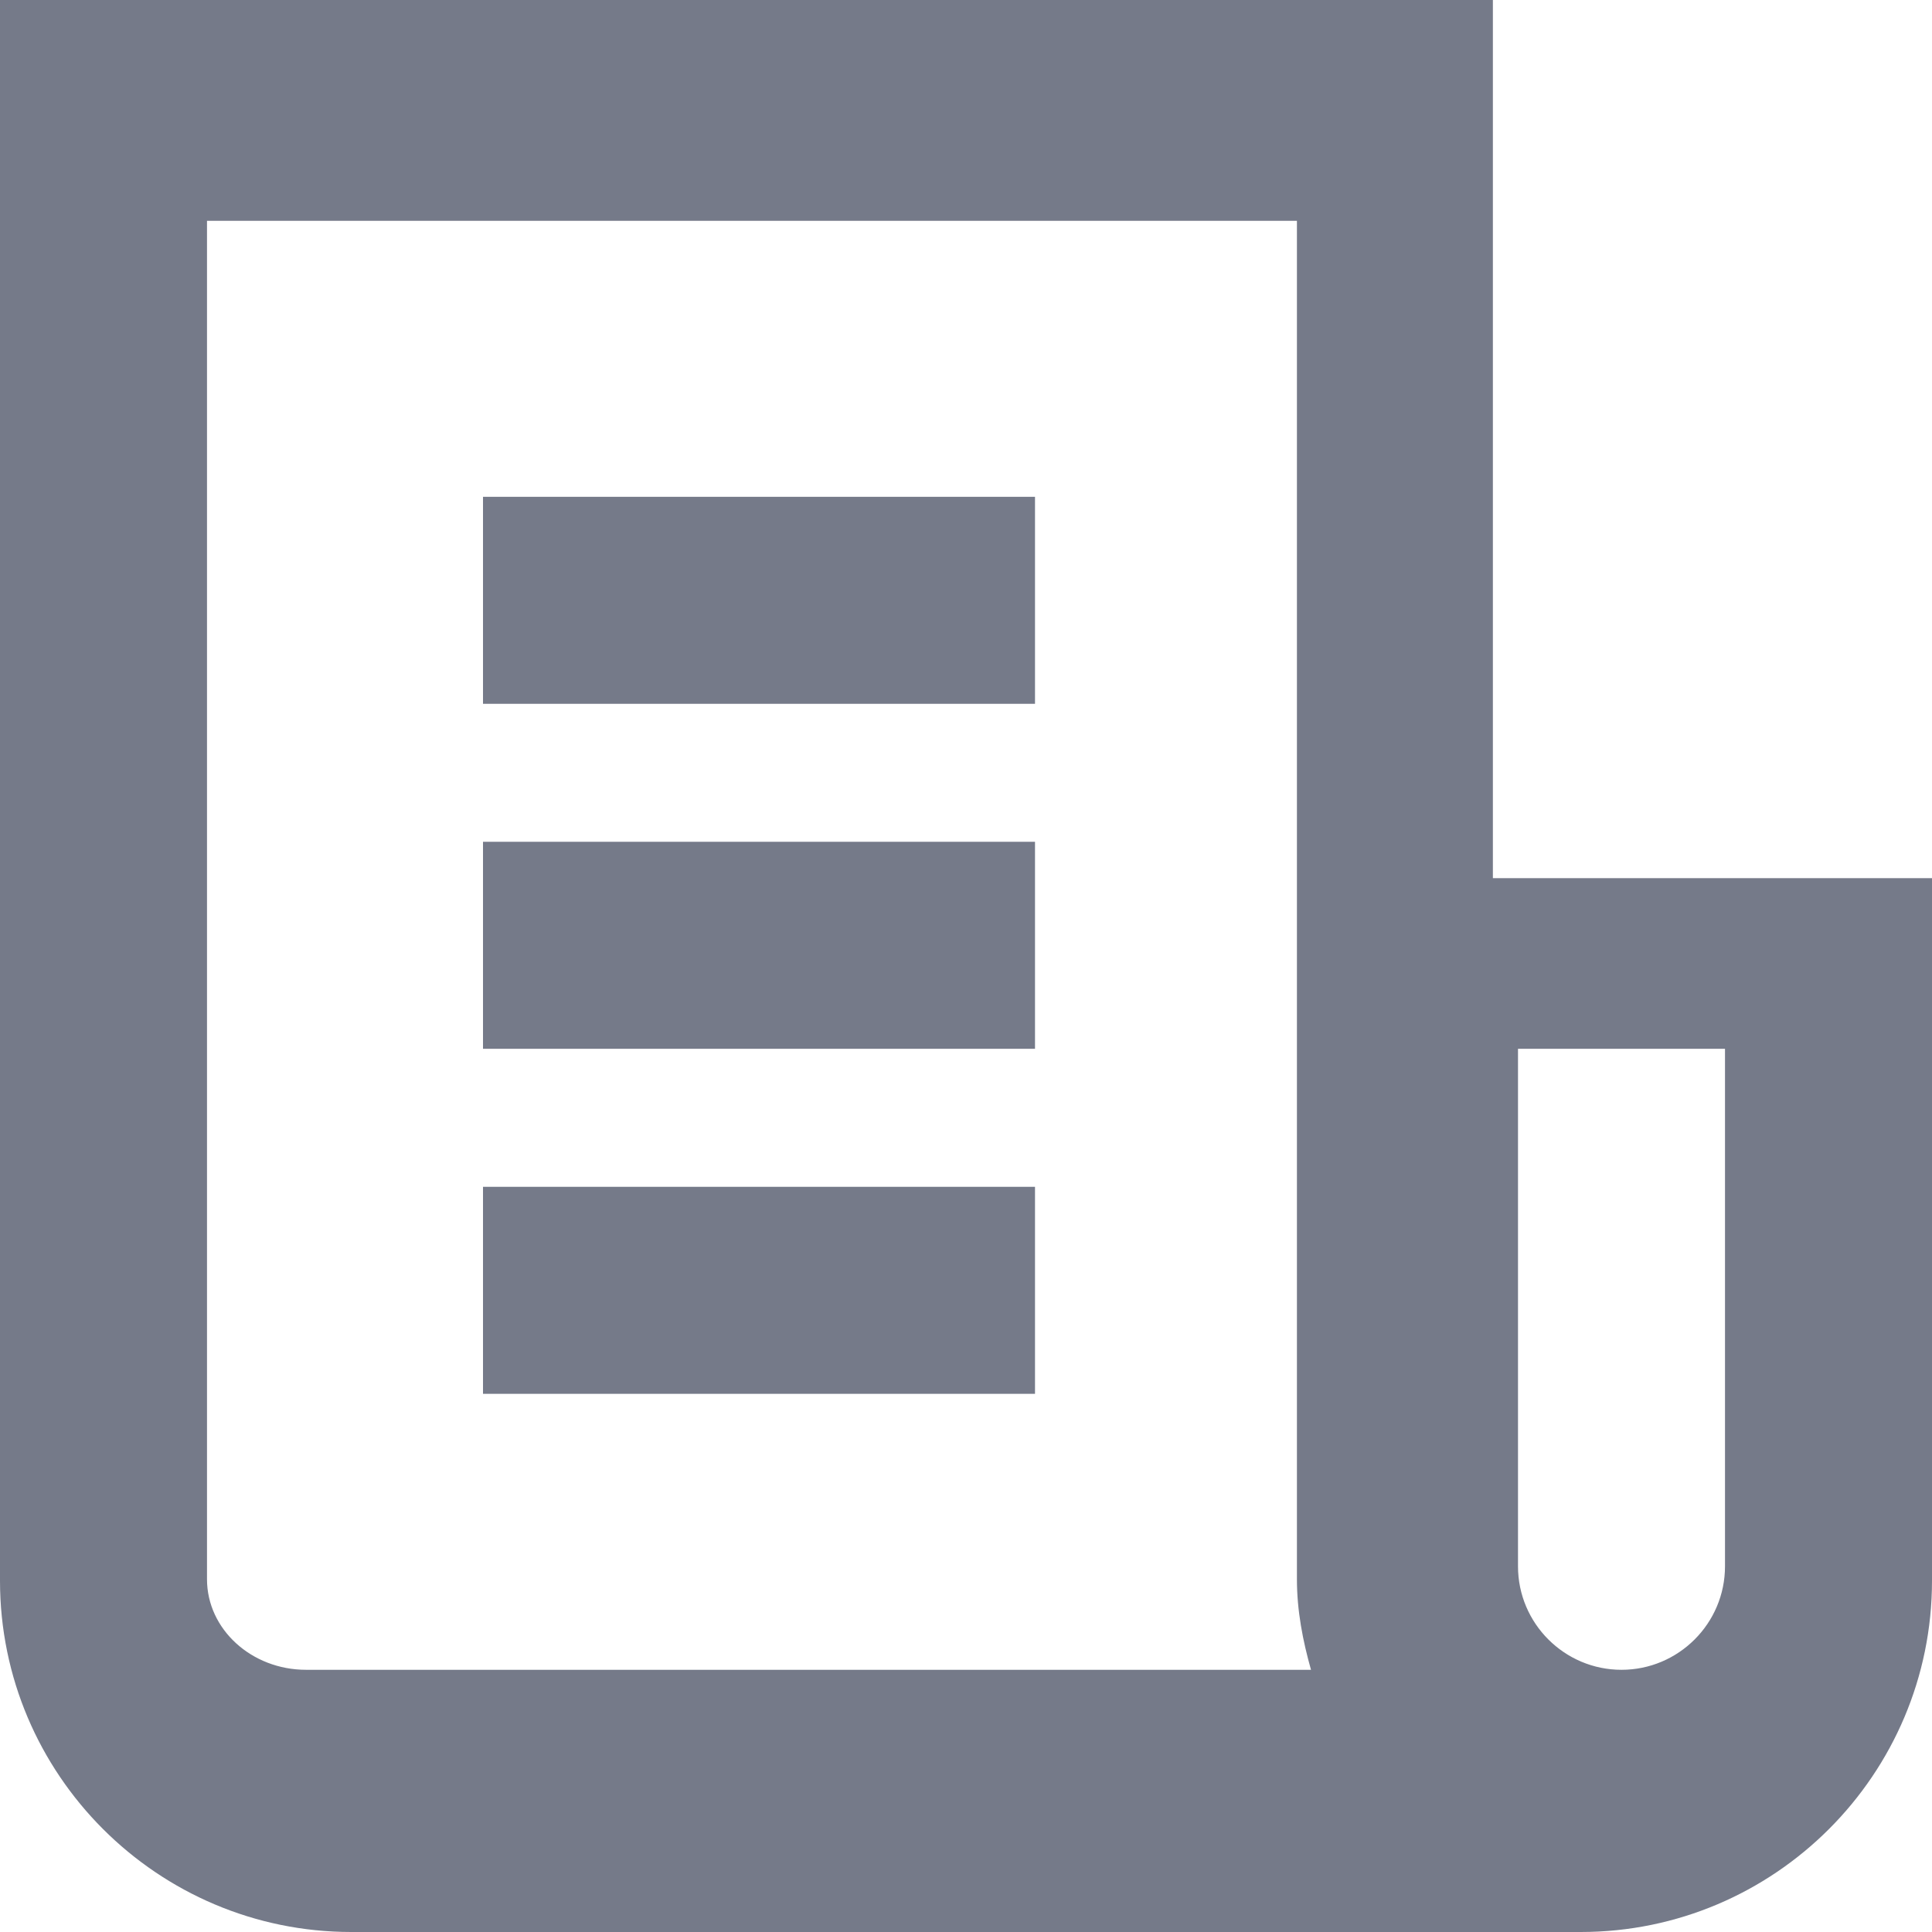
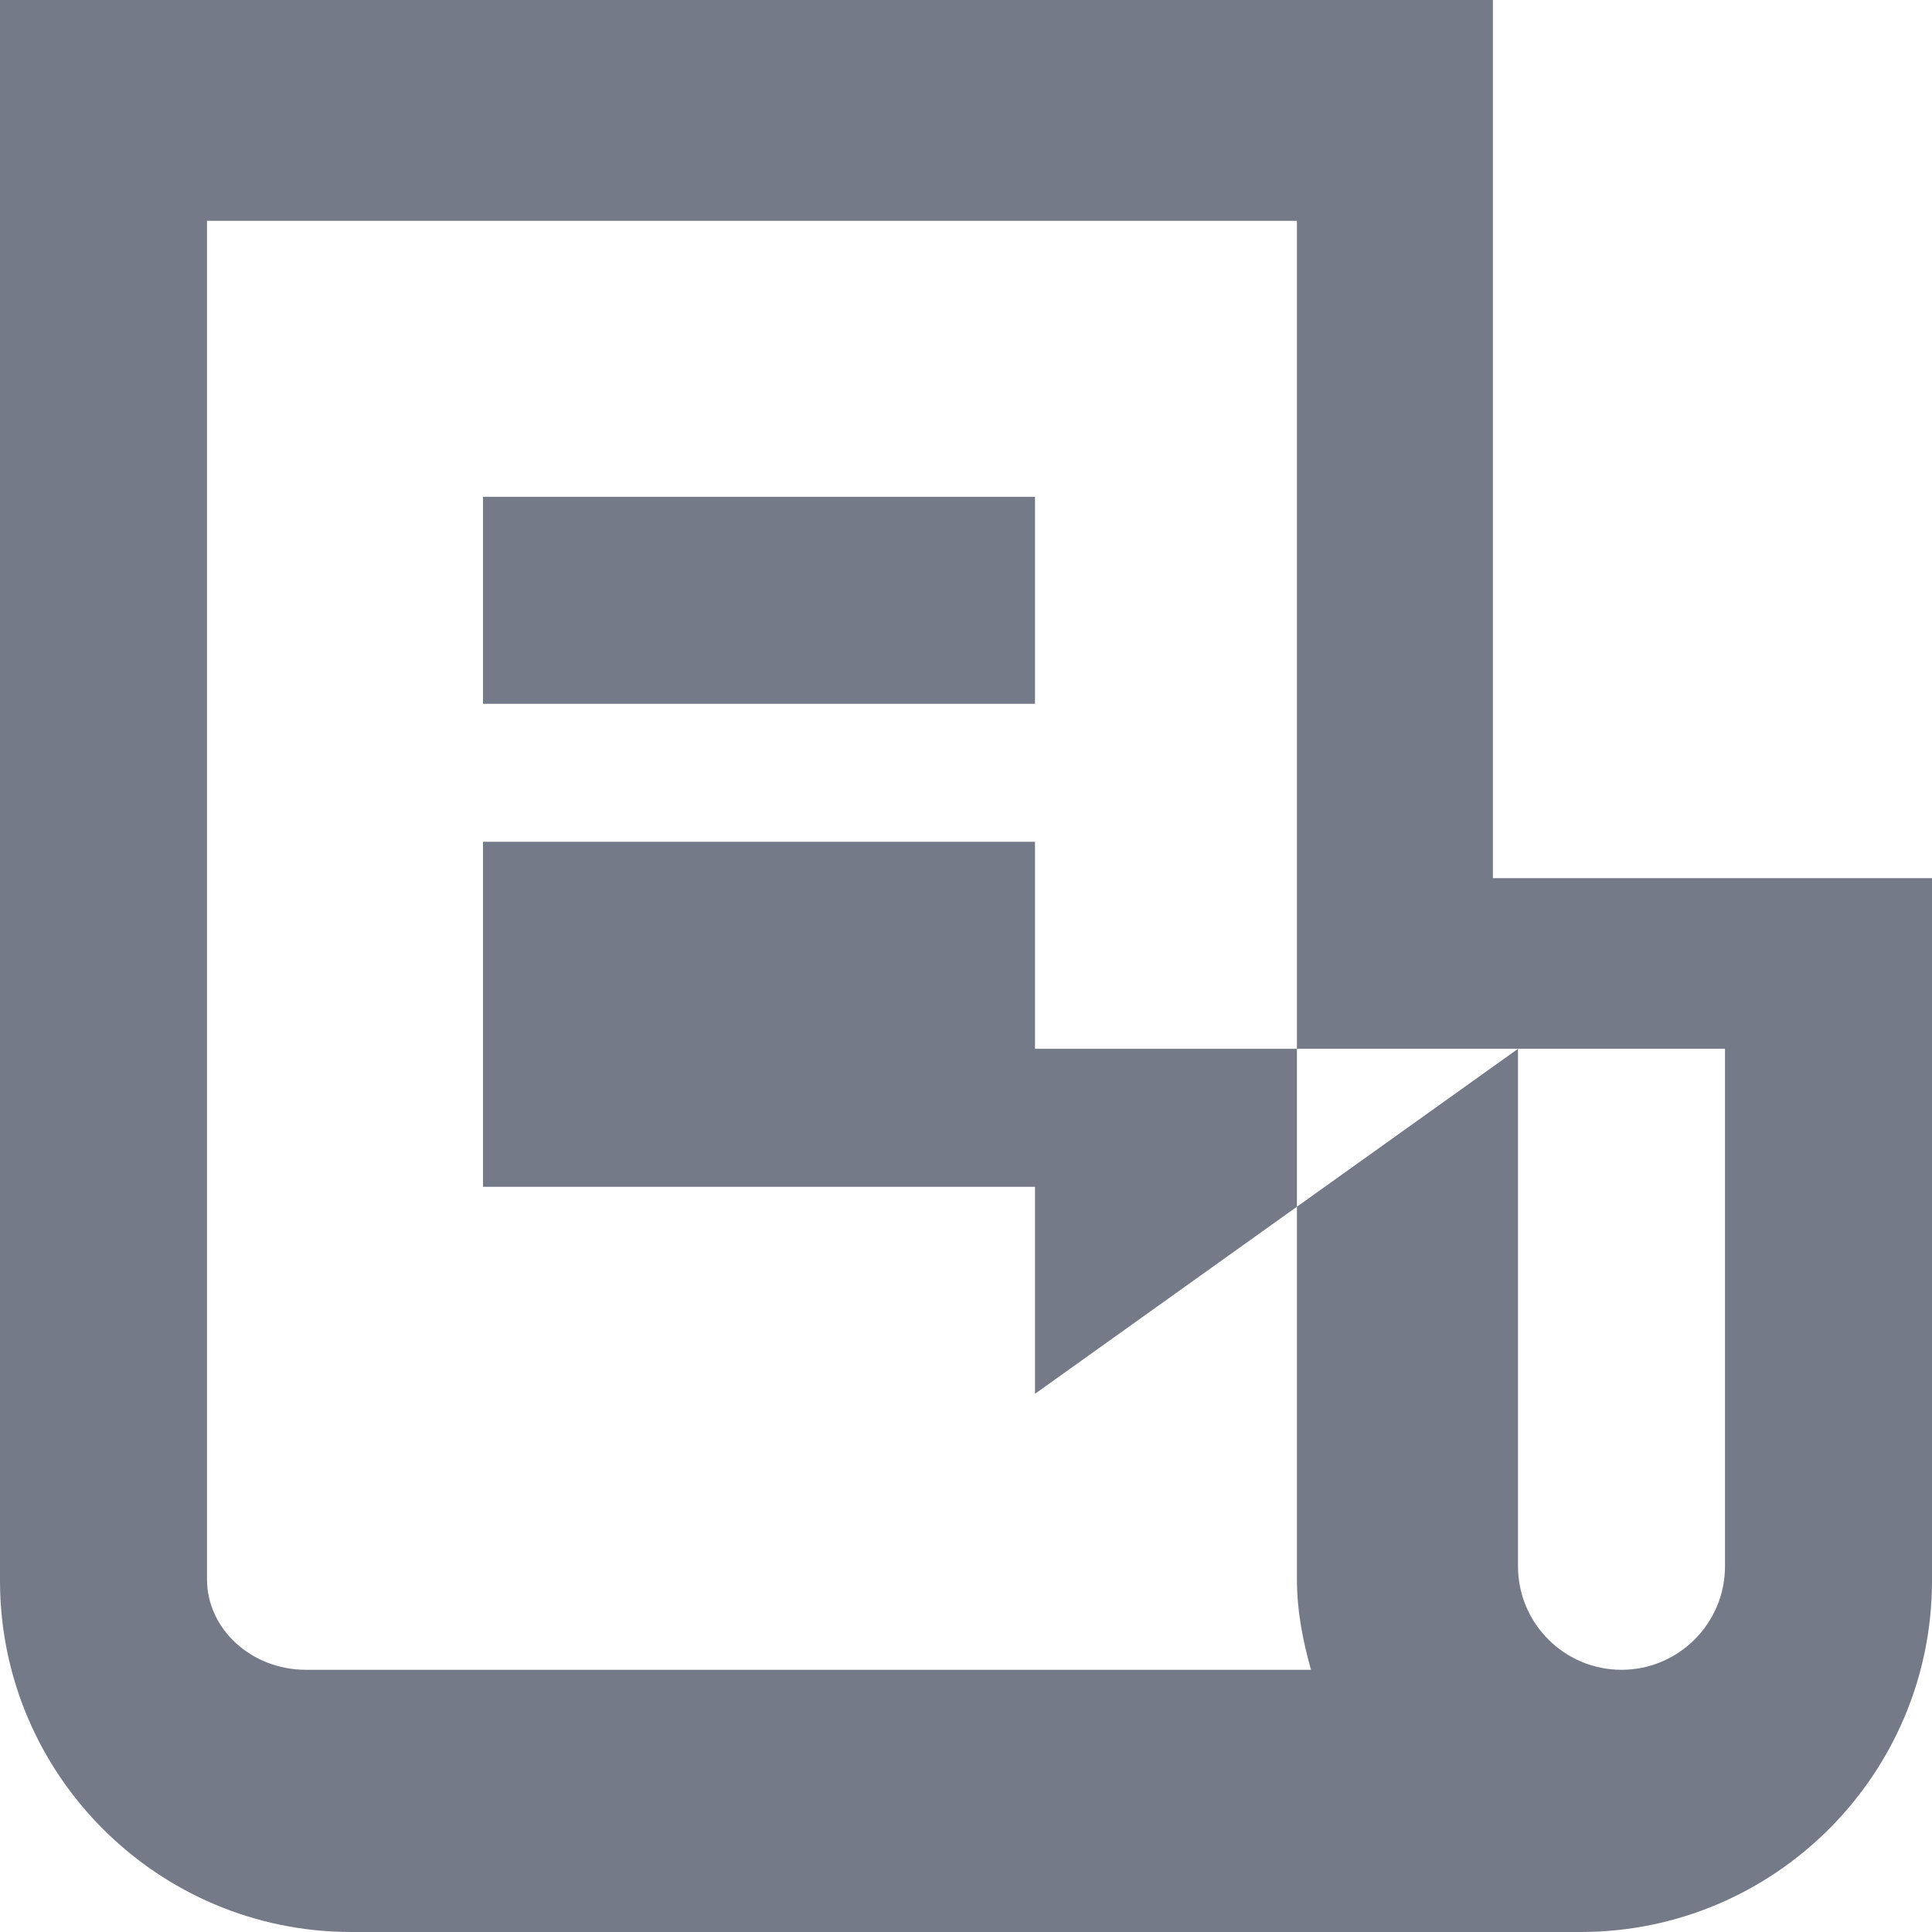
<svg xmlns="http://www.w3.org/2000/svg" width="28" height="28" viewBox="0 0 28 28" fill="none">
-   <path fill-rule="evenodd" clip-rule="evenodd" d="M28 12.727V22.909C28 25.717 25.717 28 22.909 28H5.091C2.283 28 0 25.717 0 22.909V0H21.636V12.727H28ZM18.796 22.887C18.796 23.344 18.881 23.779 19 24.2H4.436C3.645 24.2 3 23.612 3 22.887V3.2H18.796V22.887ZM22 15.2H25V22.7C25 23.528 24.326 24.2 23.5 24.2C22.674 24.2 22 23.528 22 22.7V15.2ZM15 20.2H7V17.2H15V20.2ZM7 15.2H15V12.2H7V15.2ZM15 10.2H7V7.2H15V10.2Z" fill="#757A89" />
+   <path fill-rule="evenodd" clip-rule="evenodd" d="M28 12.727V22.909C28 25.717 25.717 28 22.909 28H5.091C2.283 28 0 25.717 0 22.909V0H21.636V12.727H28ZM18.796 22.887C18.796 23.344 18.881 23.779 19 24.2H4.436C3.645 24.2 3 23.612 3 22.887V3.2H18.796V22.887ZM22 15.2H25V22.7C25 23.528 24.326 24.2 23.5 24.2C22.674 24.2 22 23.528 22 22.7V15.2ZH7V17.2H15V20.2ZM7 15.2H15V12.2H7V15.2ZM15 10.2H7V7.2H15V10.2Z" fill="#757A89" />
</svg>